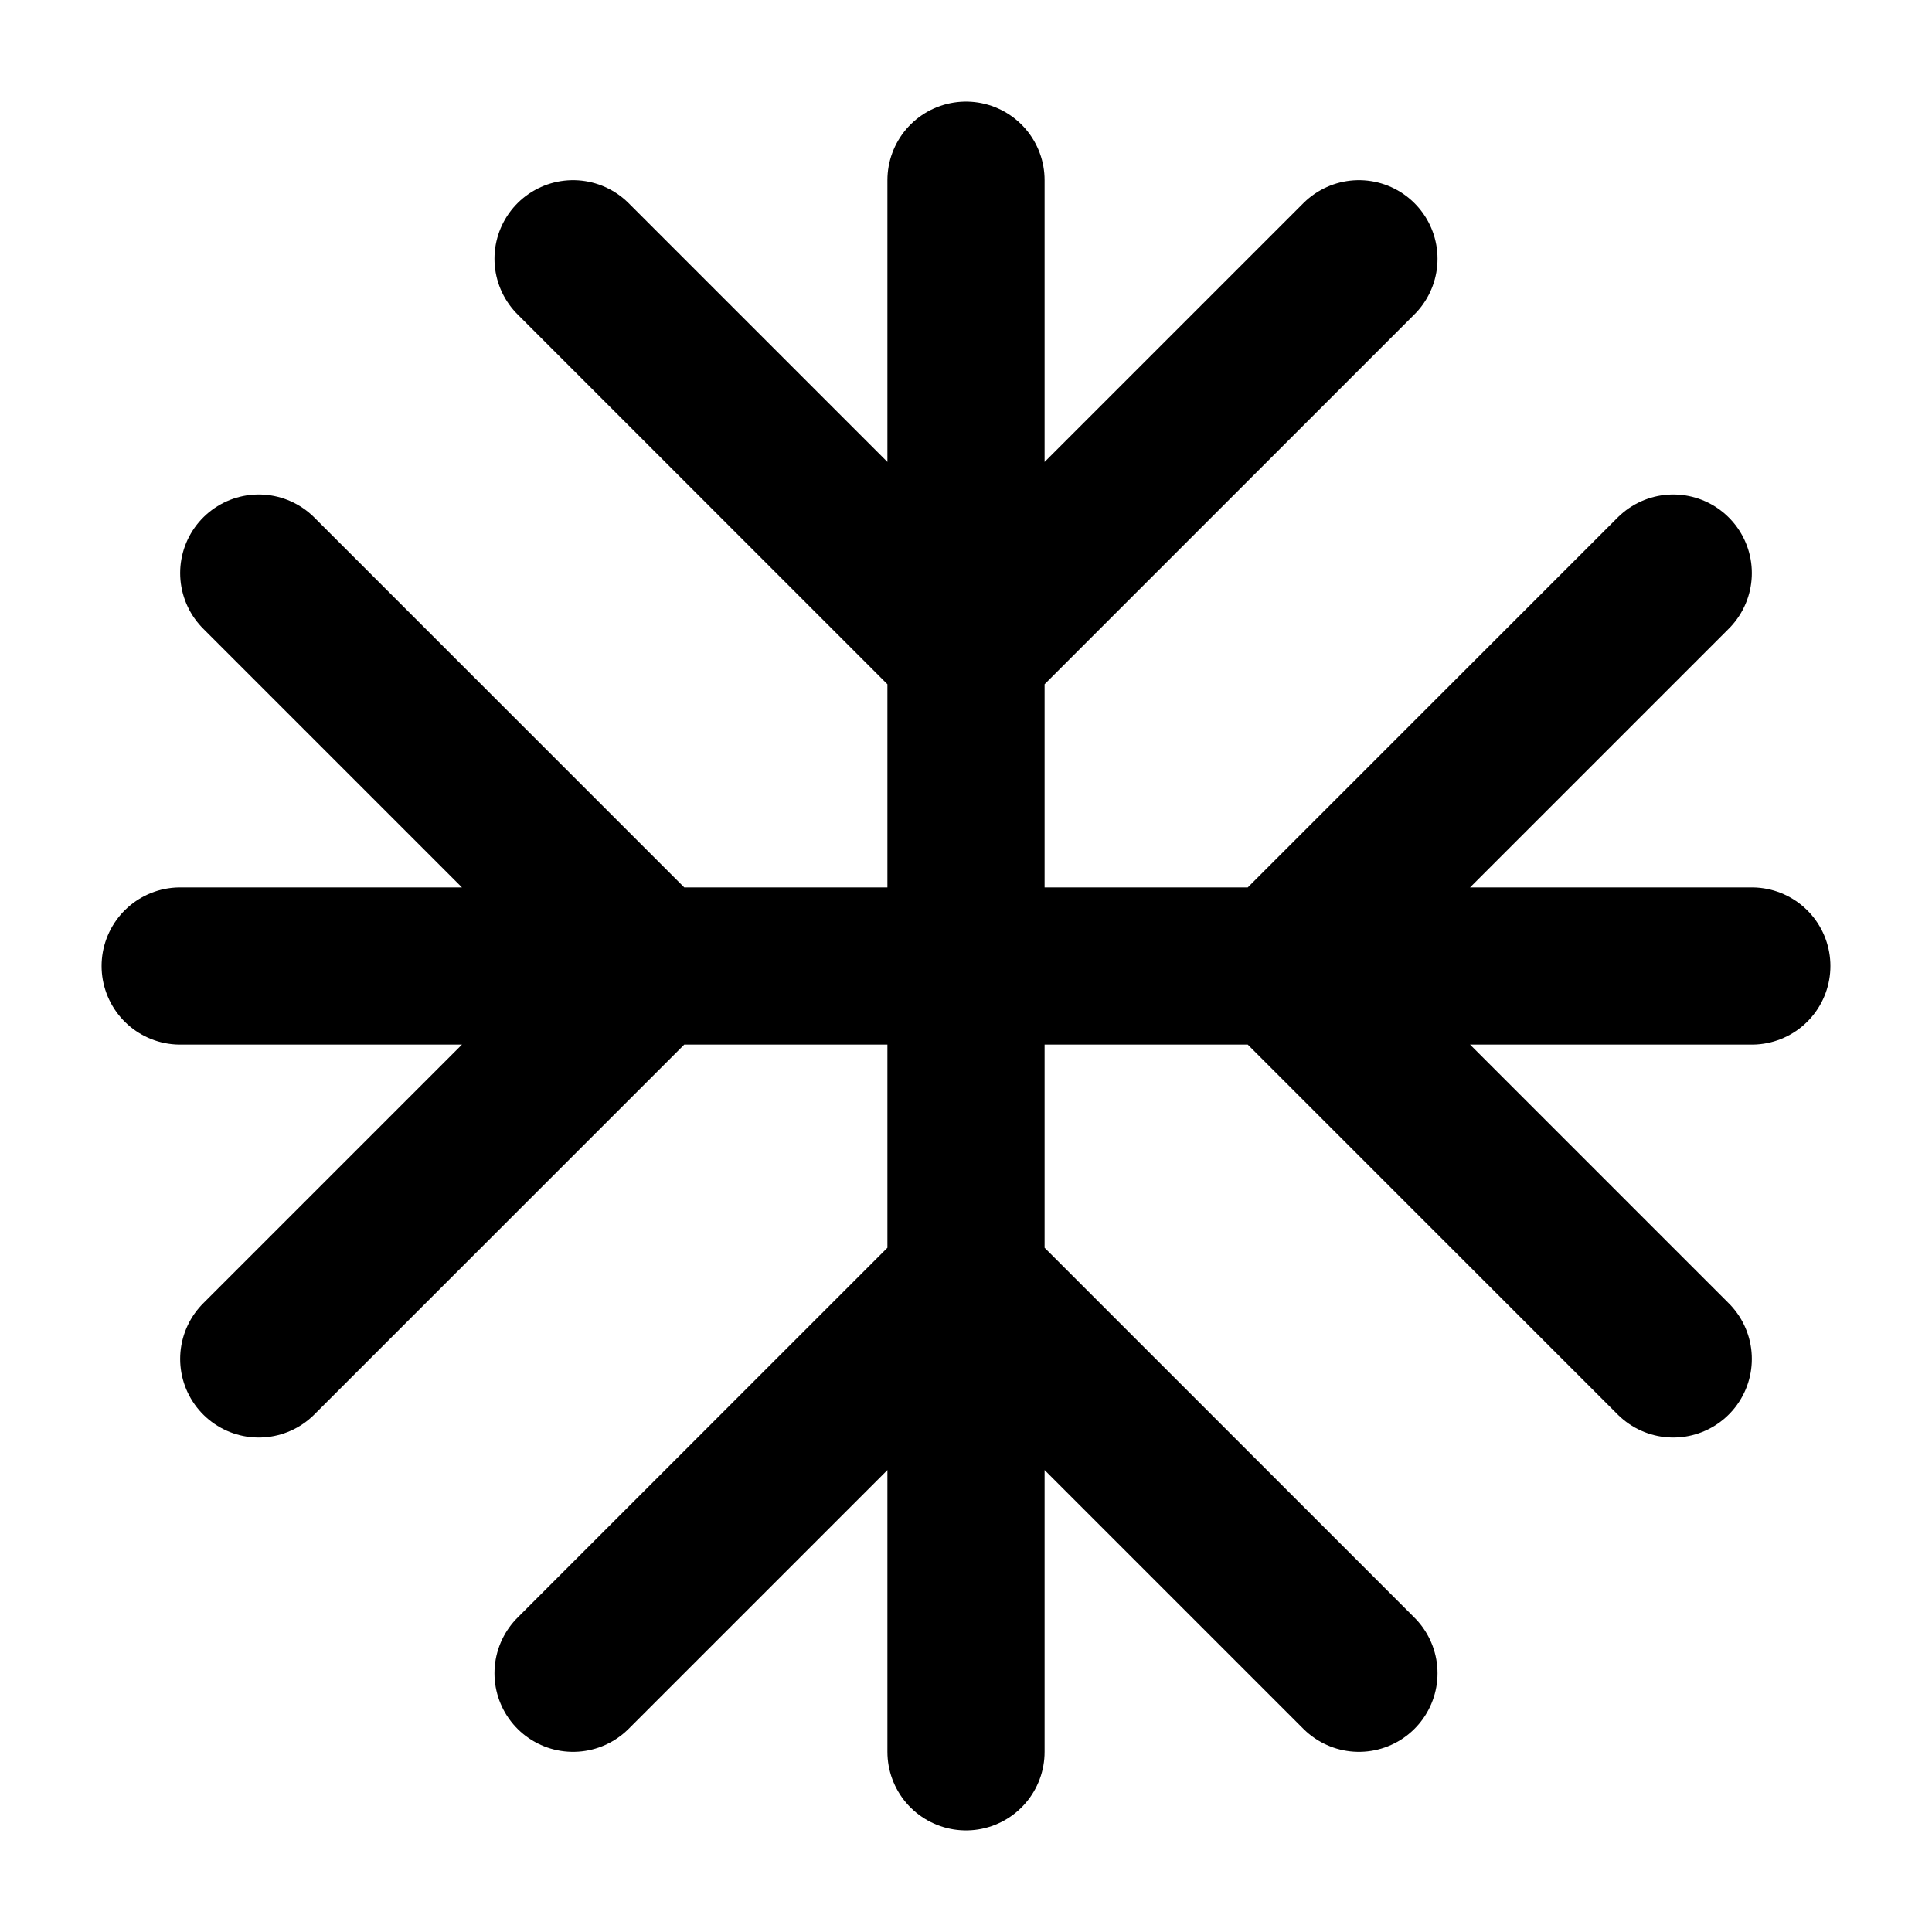
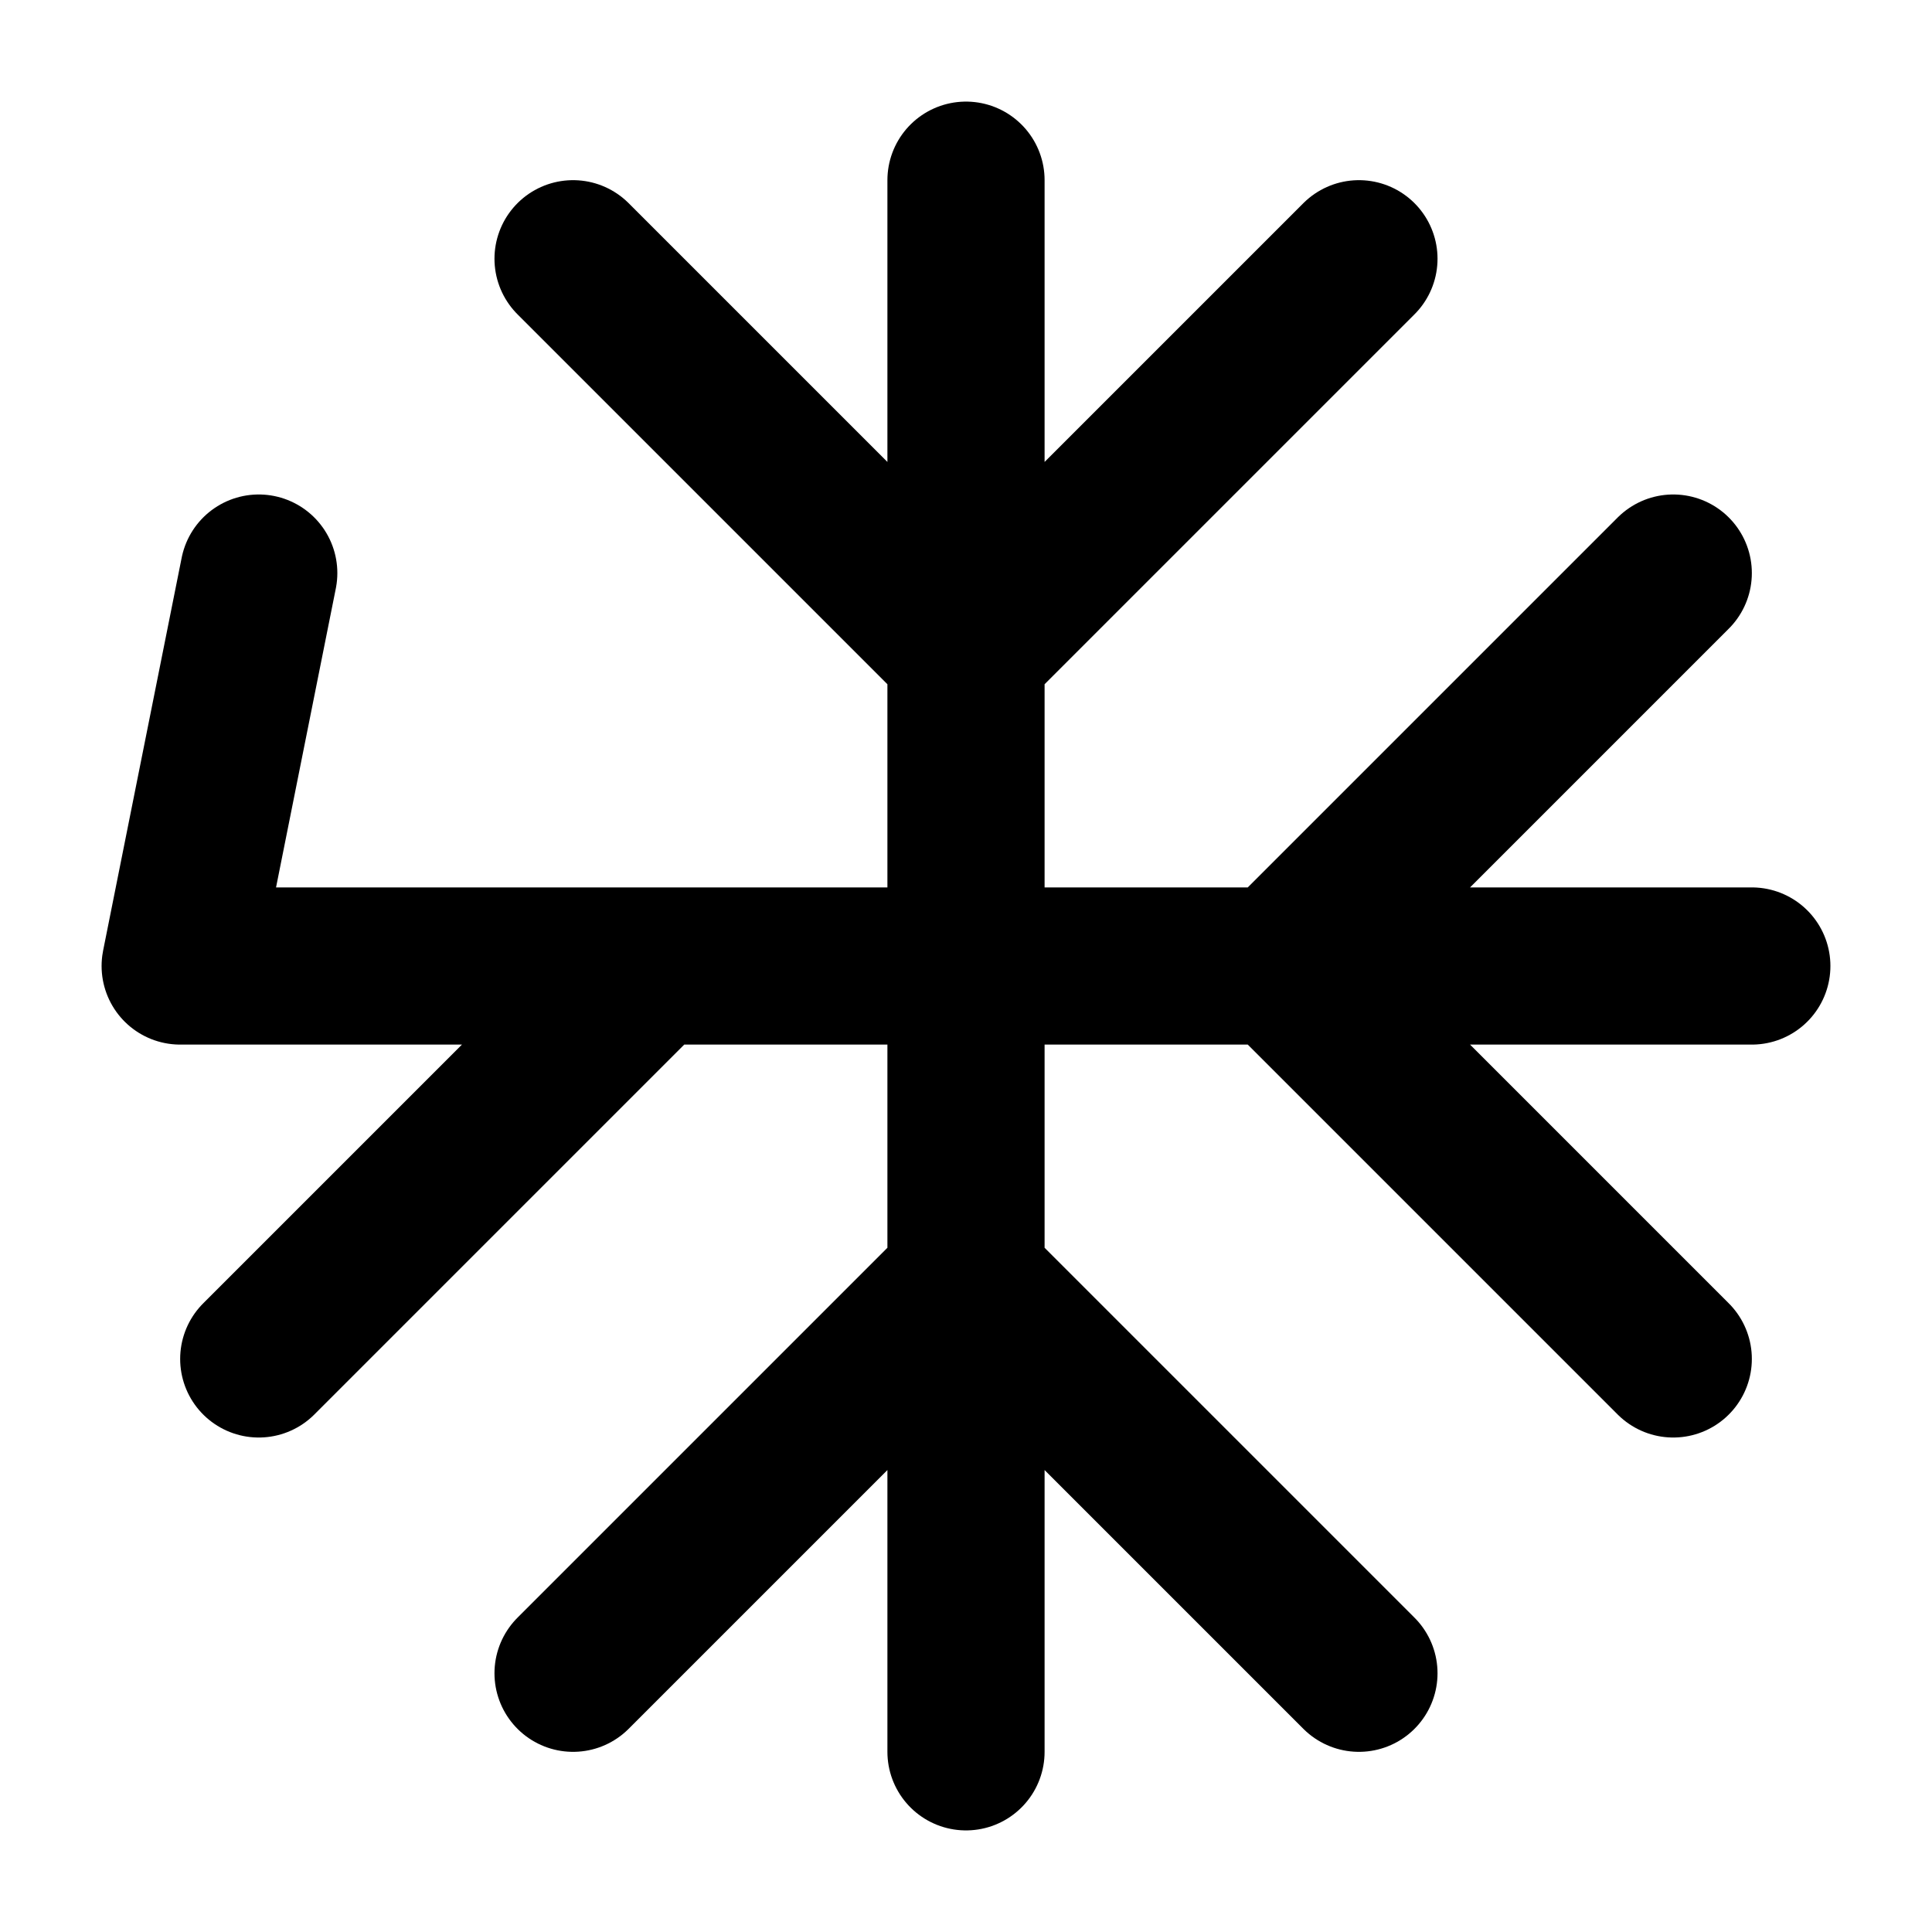
<svg xmlns="http://www.w3.org/2000/svg" width="42" height="42" viewBox="0 0 42 42" fill="none">
-   <path d="M21 14.167V27.833M21 14.167V3.917M21 14.167L12.458 5.625M21 14.167L29.542 5.625M21 27.833V38.083M21 27.833L12.458 36.375M21 27.833L29.542 36.375M27.833 21H14.167M27.833 21H38.083M27.833 21L36.375 12.458M27.833 21L36.375 29.542M14.167 21H3.917M14.167 21L5.625 12.458M14.167 21L5.625 29.542" stroke="black" stroke-width="3.417" stroke-linecap="round" stroke-linejoin="round" />
+   <path d="M21 14.167V27.833M21 14.167V3.917M21 14.167L12.458 5.625M21 14.167L29.542 5.625M21 27.833V38.083M21 27.833L12.458 36.375M21 27.833L29.542 36.375M27.833 21H14.167M27.833 21H38.083M27.833 21L36.375 12.458M27.833 21L36.375 29.542M14.167 21H3.917L5.625 12.458M14.167 21L5.625 29.542" stroke="black" stroke-width="3.417" stroke-linecap="round" stroke-linejoin="round" />
</svg>